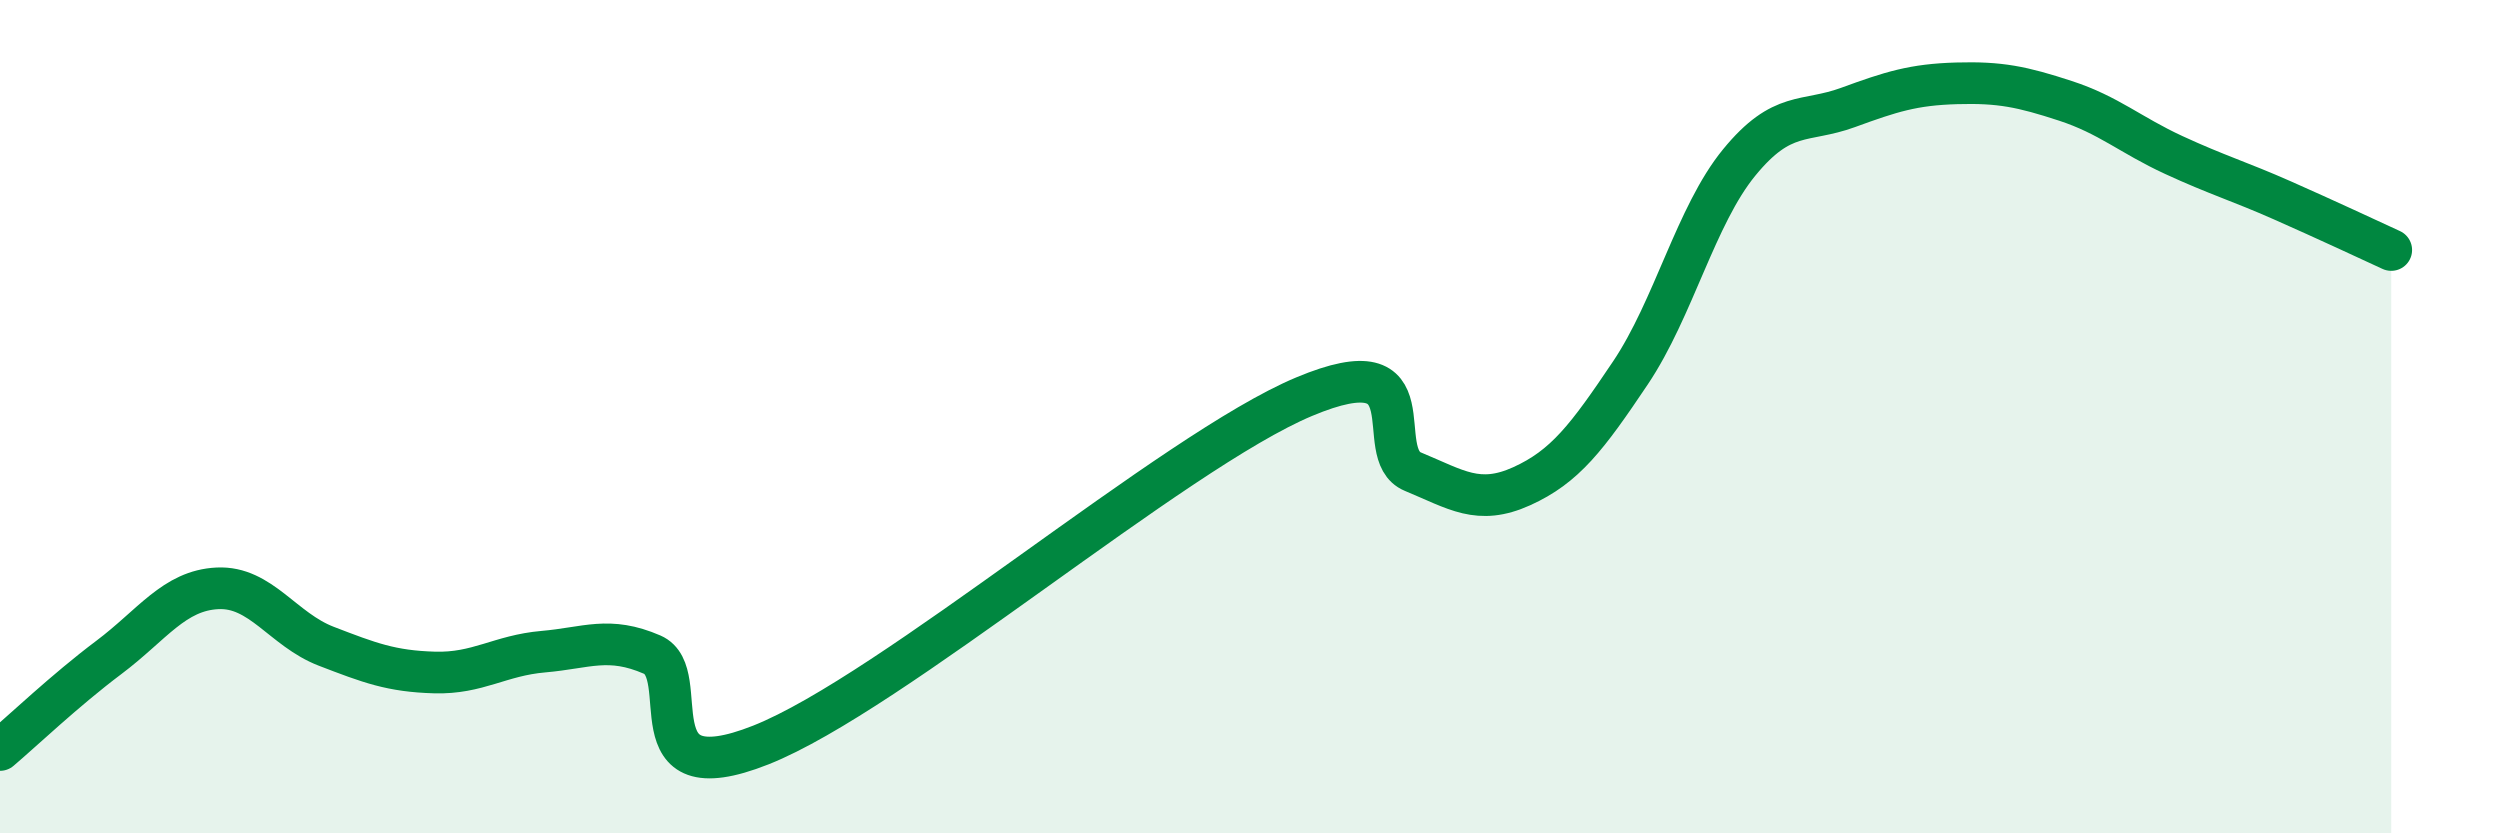
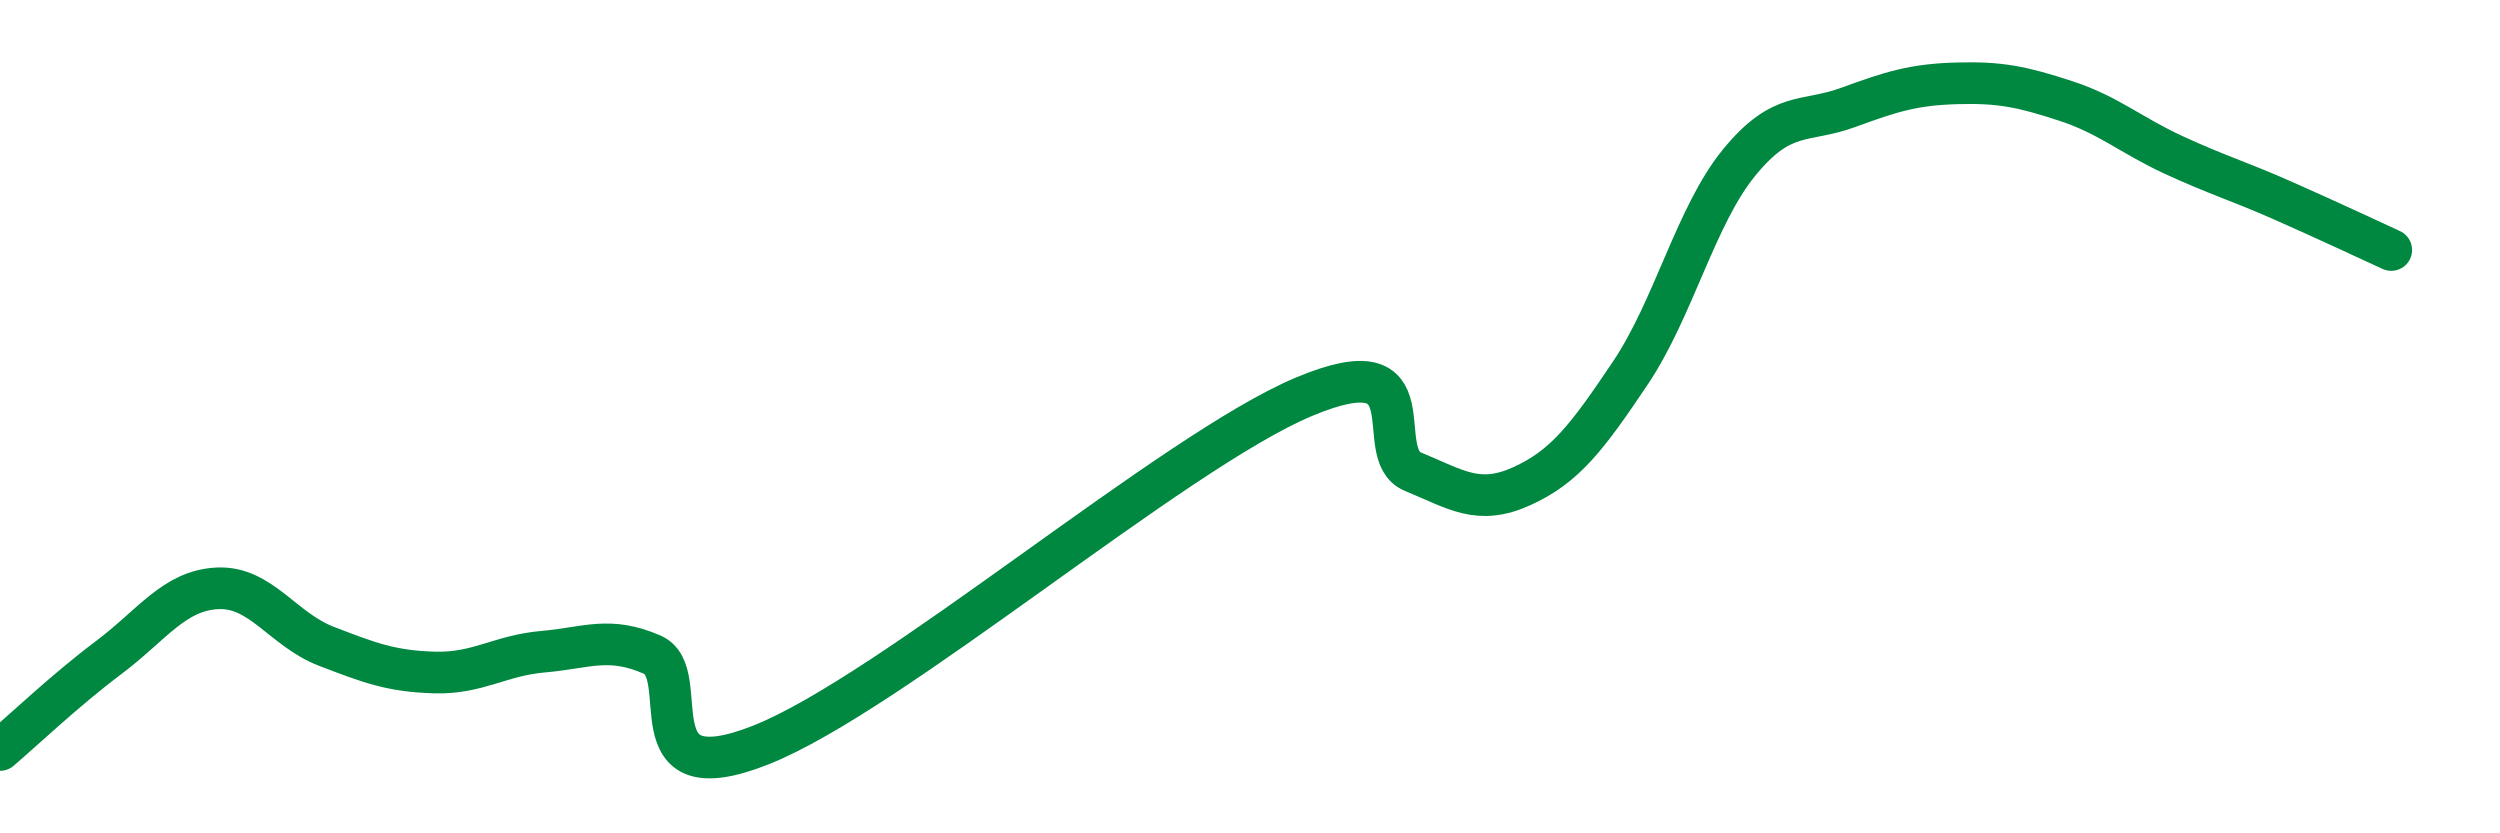
<svg xmlns="http://www.w3.org/2000/svg" width="60" height="20" viewBox="0 0 60 20">
-   <path d="M 0,18 C 0.52,17.56 1.57,16.56 2.61,15.78 C 3.65,15 4.18,14.17 5.22,14.12 C 6.26,14.07 6.79,15.11 7.83,15.51 C 8.87,15.91 9.39,16.11 10.43,16.14 C 11.47,16.17 12,15.73 13.04,15.64 C 14.08,15.55 14.61,15.26 15.65,15.71 C 16.69,16.16 15.13,19.12 18.26,17.88 C 21.39,16.64 28.17,10.83 31.3,9.52 C 34.43,8.21 32.87,10.89 33.91,11.32 C 34.95,11.75 35.48,12.14 36.52,11.67 C 37.56,11.2 38.09,10.5 39.13,8.95 C 40.17,7.4 40.7,5.17 41.74,3.9 C 42.78,2.63 43.31,2.96 44.35,2.58 C 45.39,2.2 45.92,2.03 46.96,2 C 48,1.97 48.53,2.08 49.57,2.42 C 50.61,2.76 51.13,3.24 52.17,3.72 C 53.21,4.2 53.74,4.35 54.78,4.81 C 55.82,5.27 56.87,5.76 57.39,6L57.39 20L0 20Z" fill="#008740" opacity="0.1" stroke-linecap="round" stroke-linejoin="round" />
  <path d="M 0,18 C 0.52,17.56 1.57,16.56 2.61,15.78 C 3.65,15 4.18,14.17 5.22,14.12 C 6.26,14.07 6.79,15.11 7.83,15.51 C 8.87,15.91 9.39,16.11 10.43,16.14 C 11.47,16.17 12,15.73 13.04,15.64 C 14.08,15.55 14.61,15.26 15.65,15.71 C 16.69,16.16 15.13,19.12 18.26,17.88 C 21.39,16.64 28.17,10.83 31.3,9.52 C 34.43,8.21 32.87,10.89 33.91,11.32 C 34.95,11.75 35.48,12.14 36.52,11.67 C 37.56,11.2 38.09,10.5 39.13,8.95 C 40.17,7.4 40.7,5.17 41.74,3.9 C 42.78,2.63 43.31,2.96 44.35,2.58 C 45.39,2.2 45.92,2.03 46.96,2 C 48,1.97 48.53,2.08 49.57,2.42 C 50.61,2.76 51.13,3.24 52.17,3.72 C 53.21,4.2 53.74,4.35 54.78,4.81 C 55.82,5.27 56.87,5.76 57.39,6" stroke="#008740" stroke-width="1" fill="none" stroke-linecap="round" stroke-linejoin="round" />
</svg>